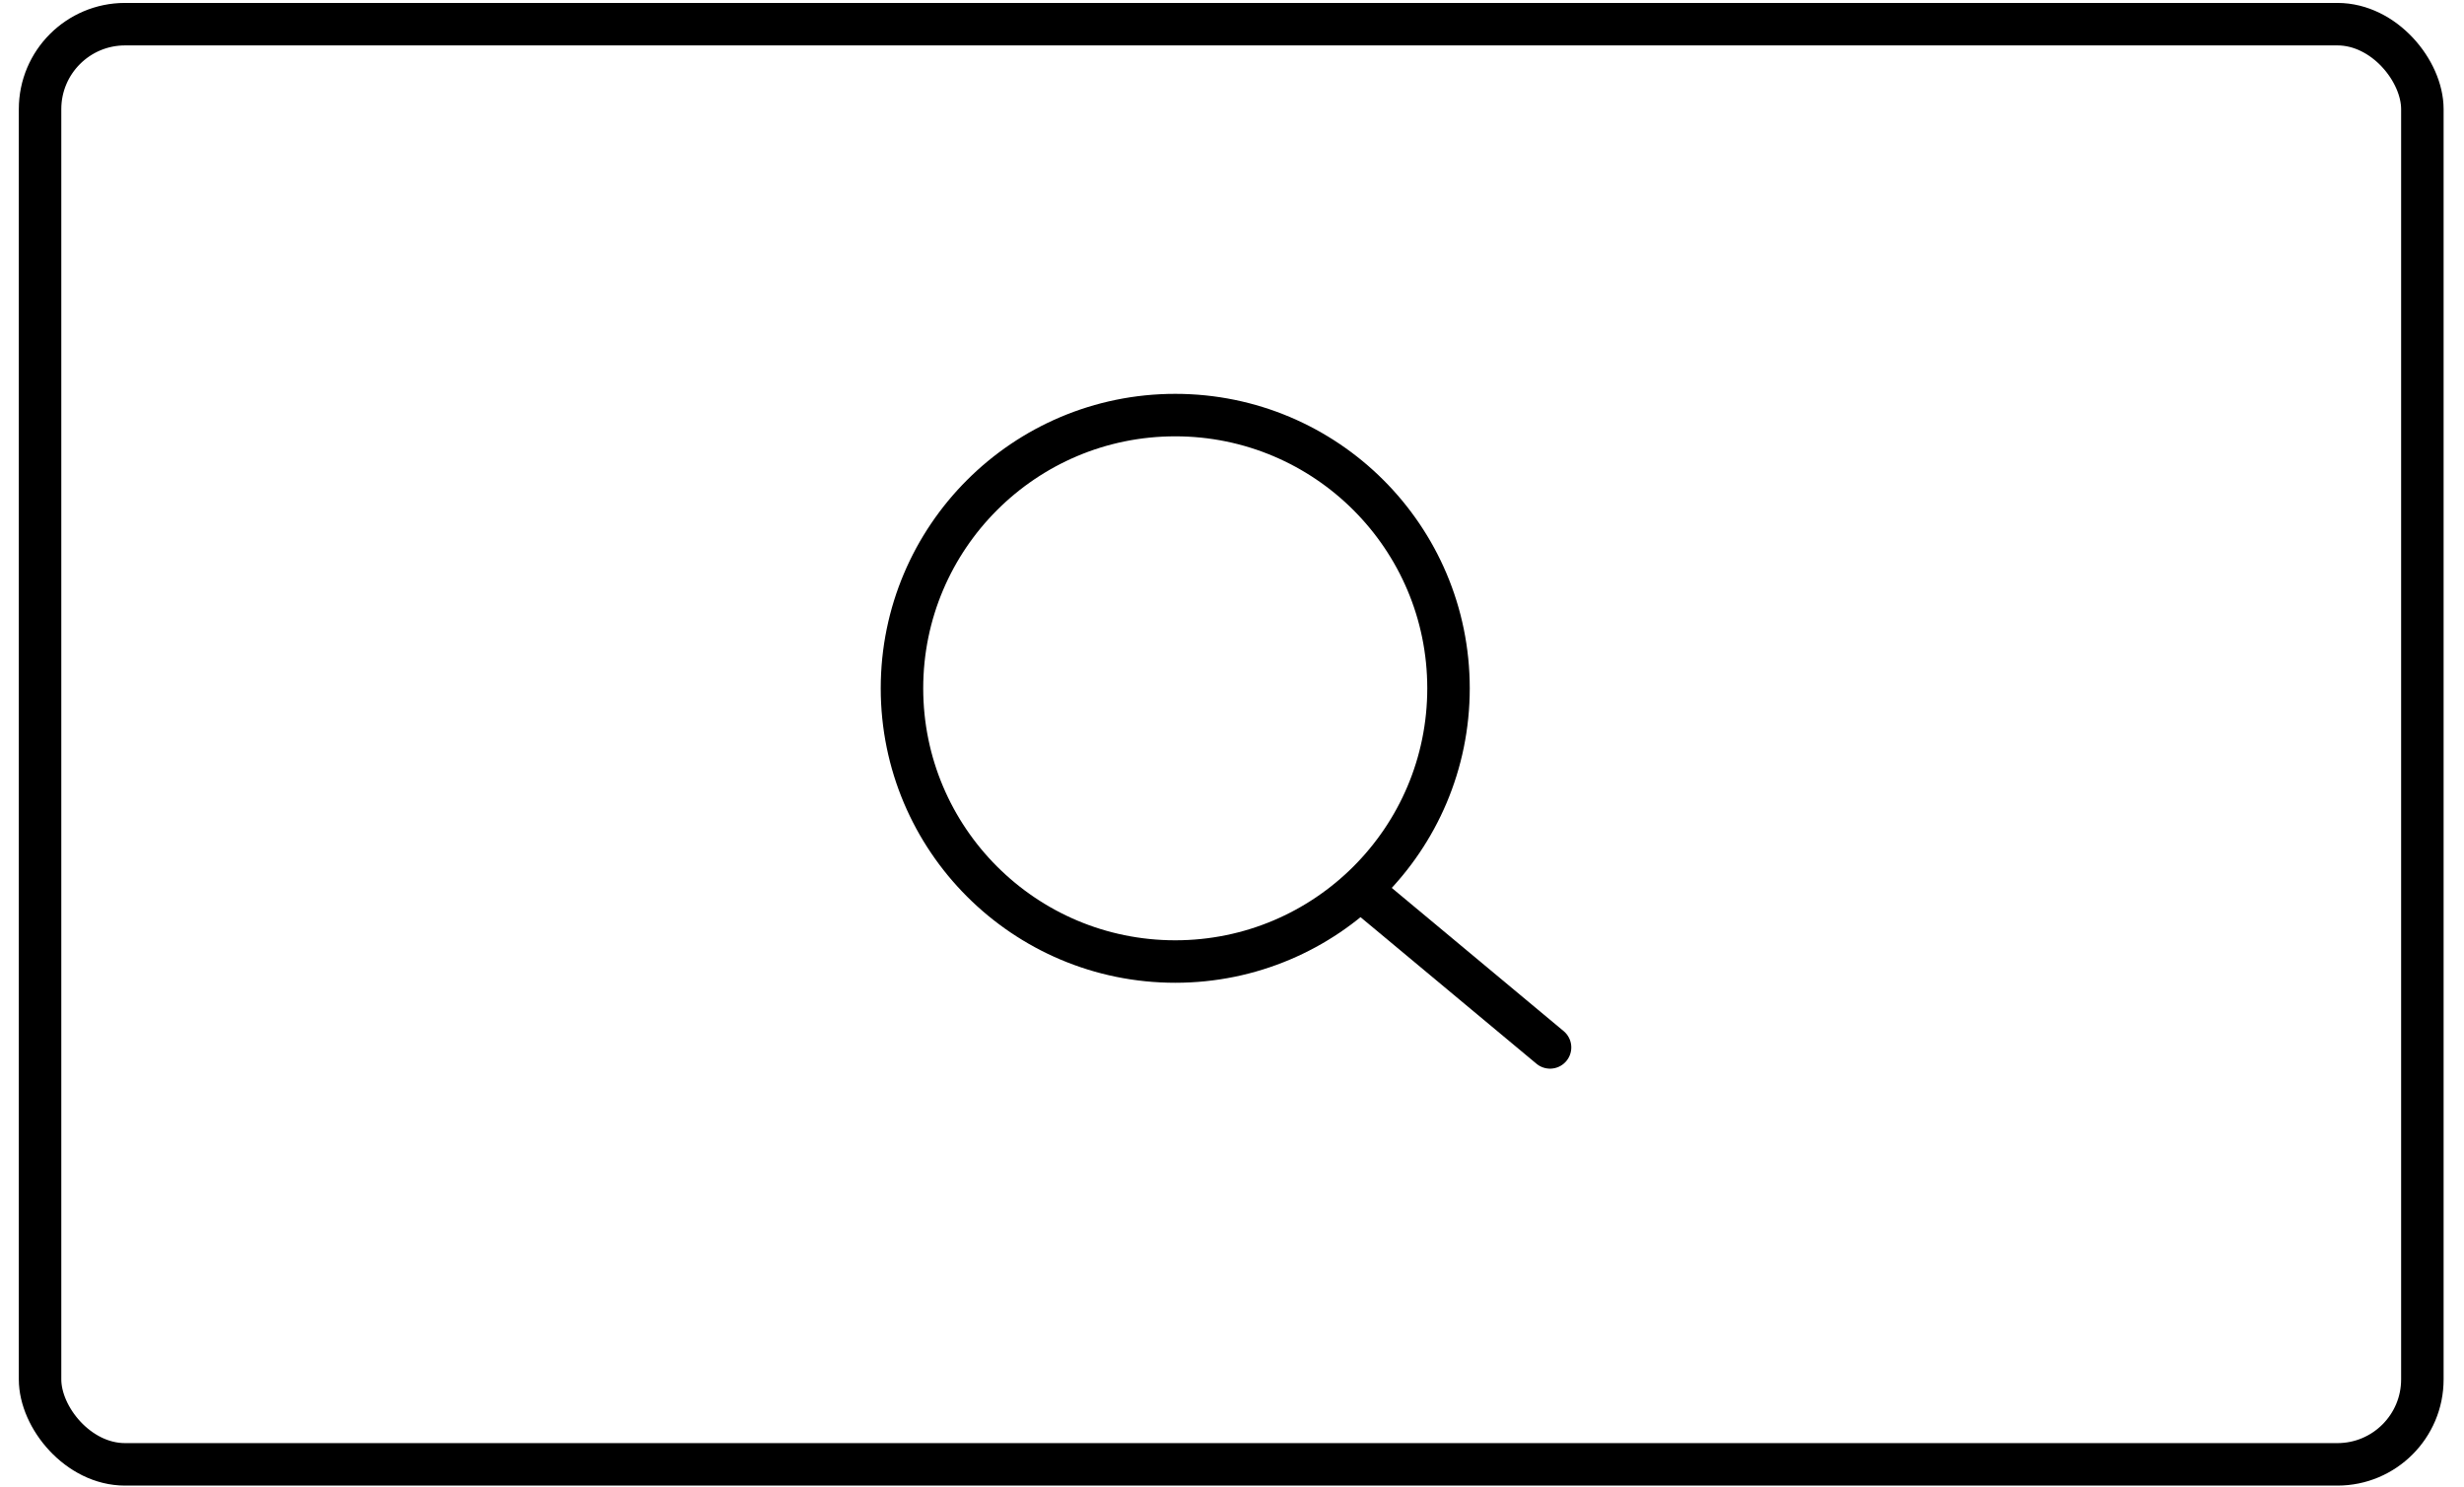
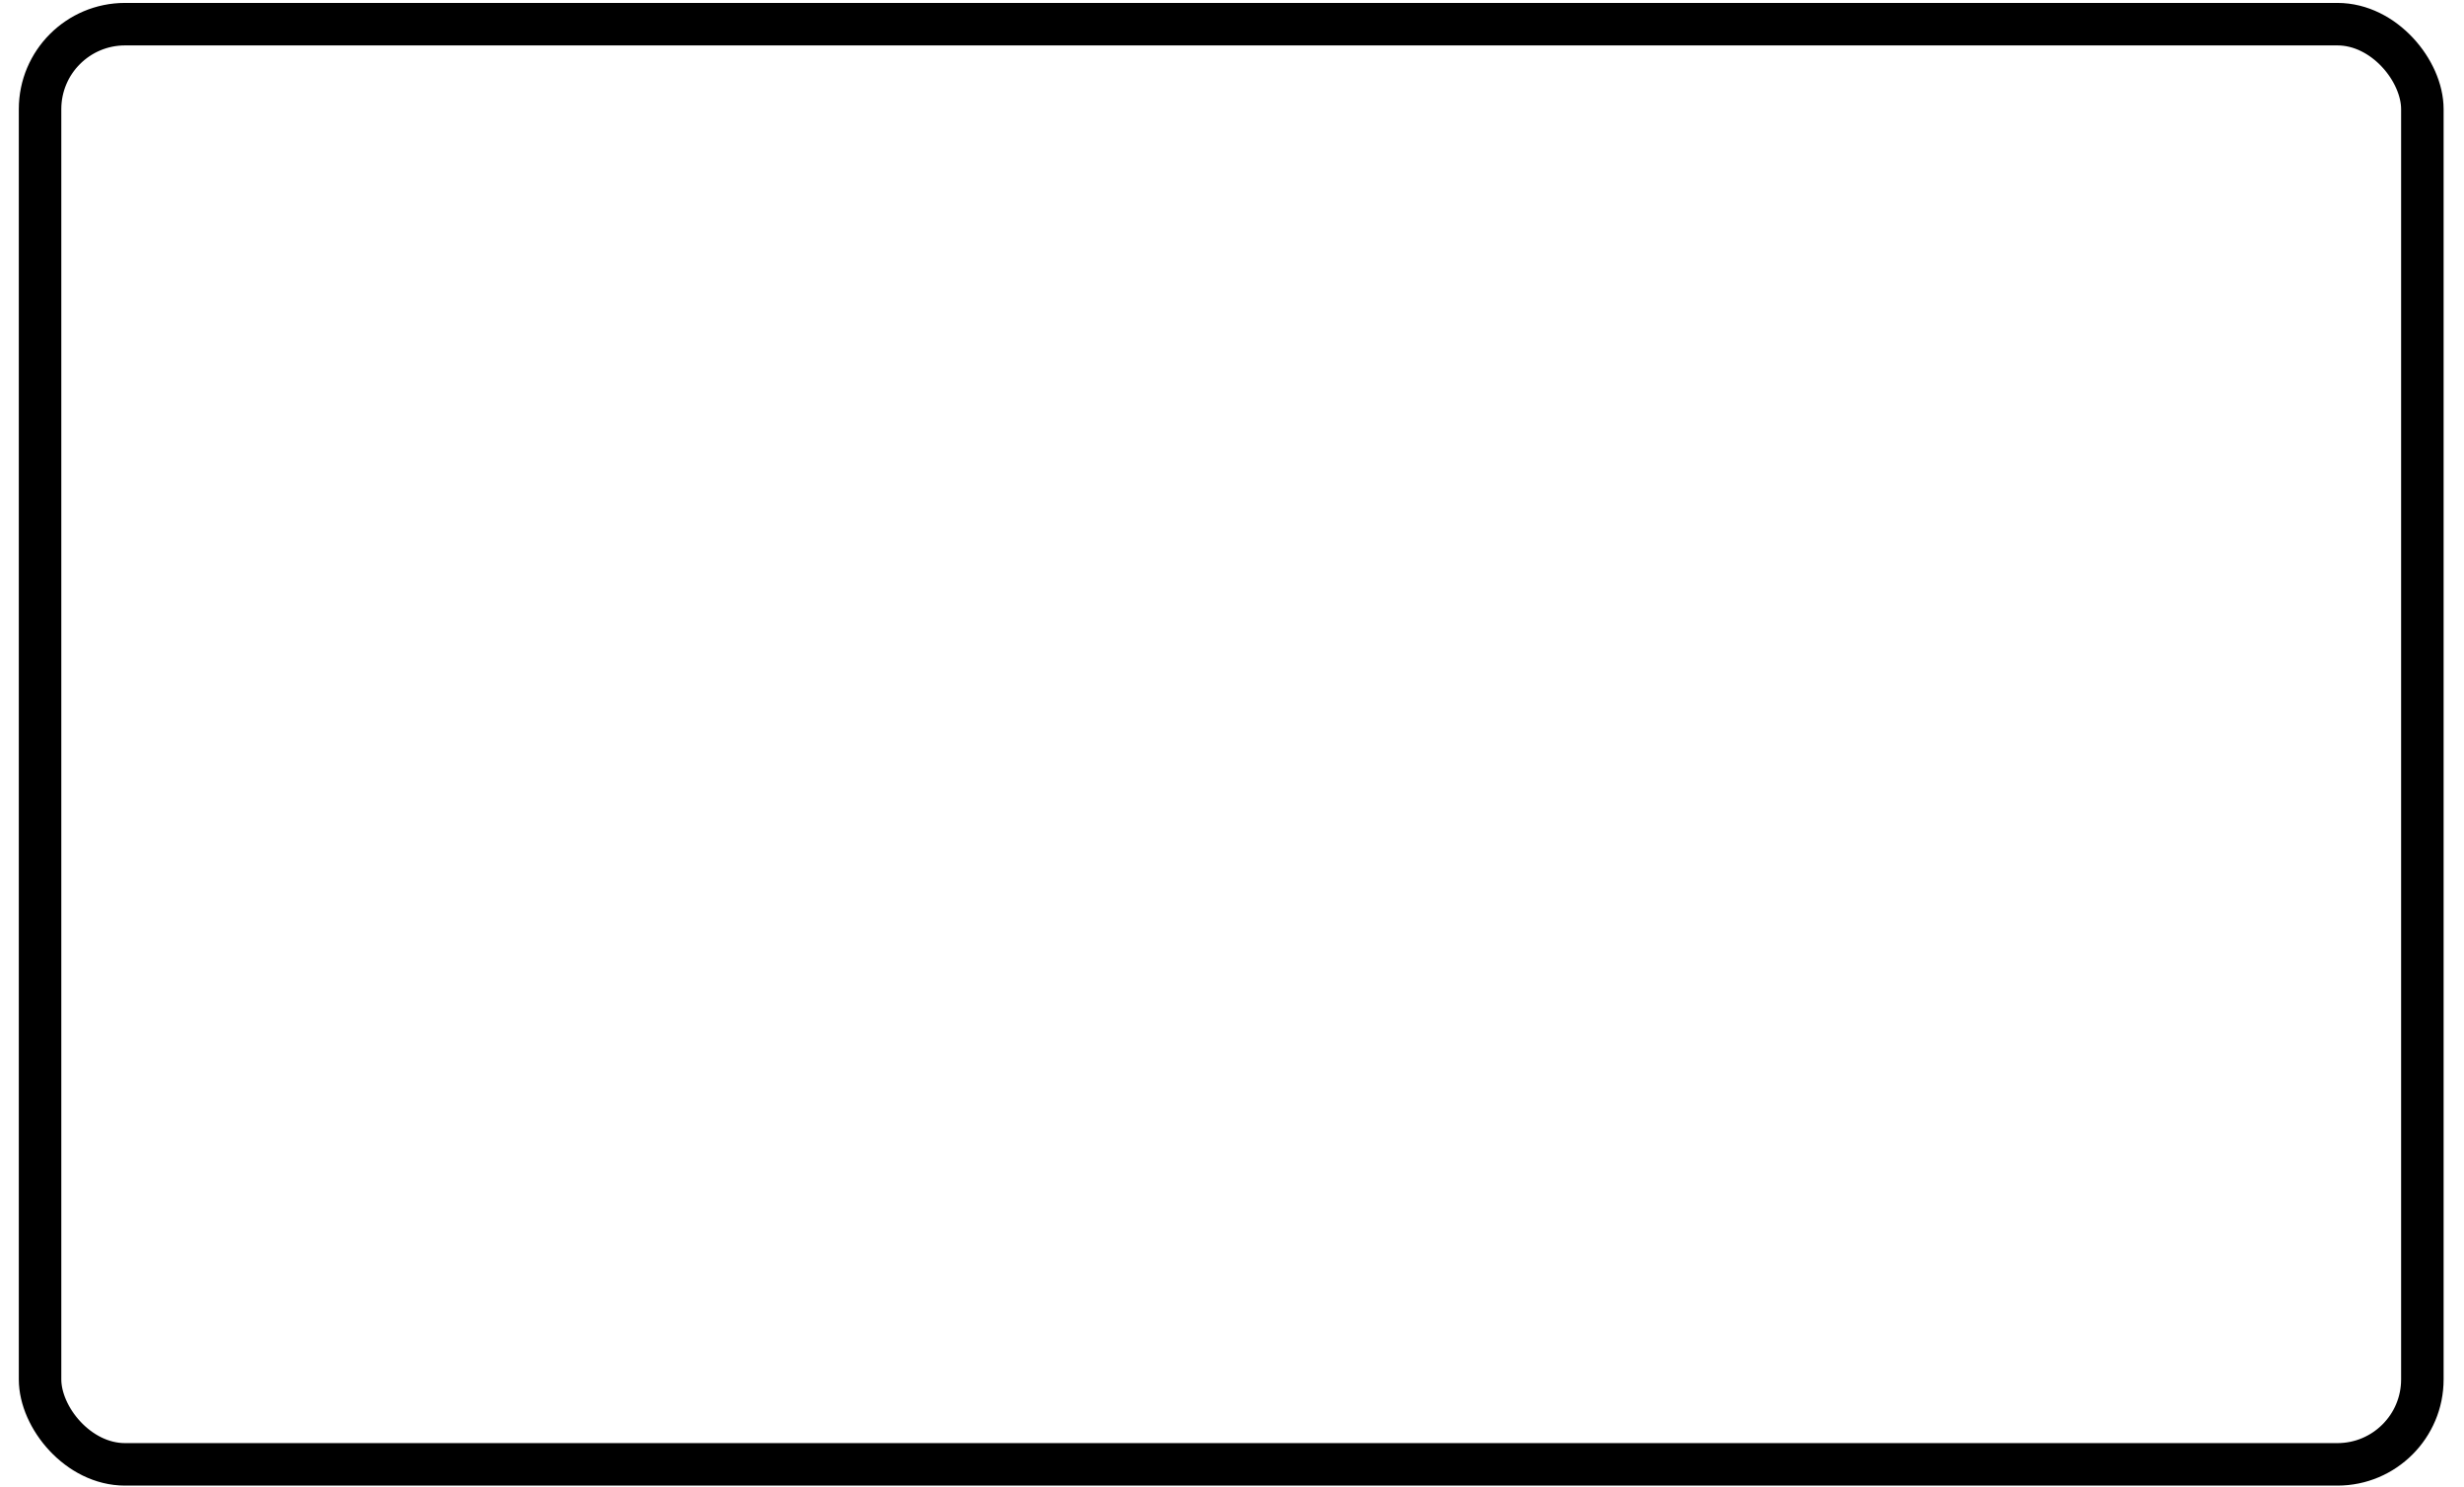
<svg xmlns="http://www.w3.org/2000/svg" width="116px" height="70px" viewBox="0 0 116 70" version="1.1">
  <title>Group 11</title>
  <desc>Created with Sketch.</desc>
  <defs />
  <g id="Web-Development" stroke="none" stroke-width="1" fill="none" fill-rule="evenodd">
    <g transform="translate(-662, -2472)" id="Group-26" stroke="#000000" stroke-width="2">
      <g transform="translate(544.508, 2422.992)">
        <g id="Group-11" transform="translate(118, 49)">
          <rect id="Rectangle-8-Copy-6" x="1.378" y="1.146" width="112.154" height="67.813" rx="4" />
          <g id="Group-20" transform="translate(41.955, 19.553)">
-             <circle id="Oval-7" cx="12.865" cy="12.865" r="12.865" />
-             <path d="M21.688,22.423 L30.51,29.774" id="Line" stroke-linecap="round" />
-           </g>
+             </g>
        </g>
      </g>
    </g>
  </g>
</svg>